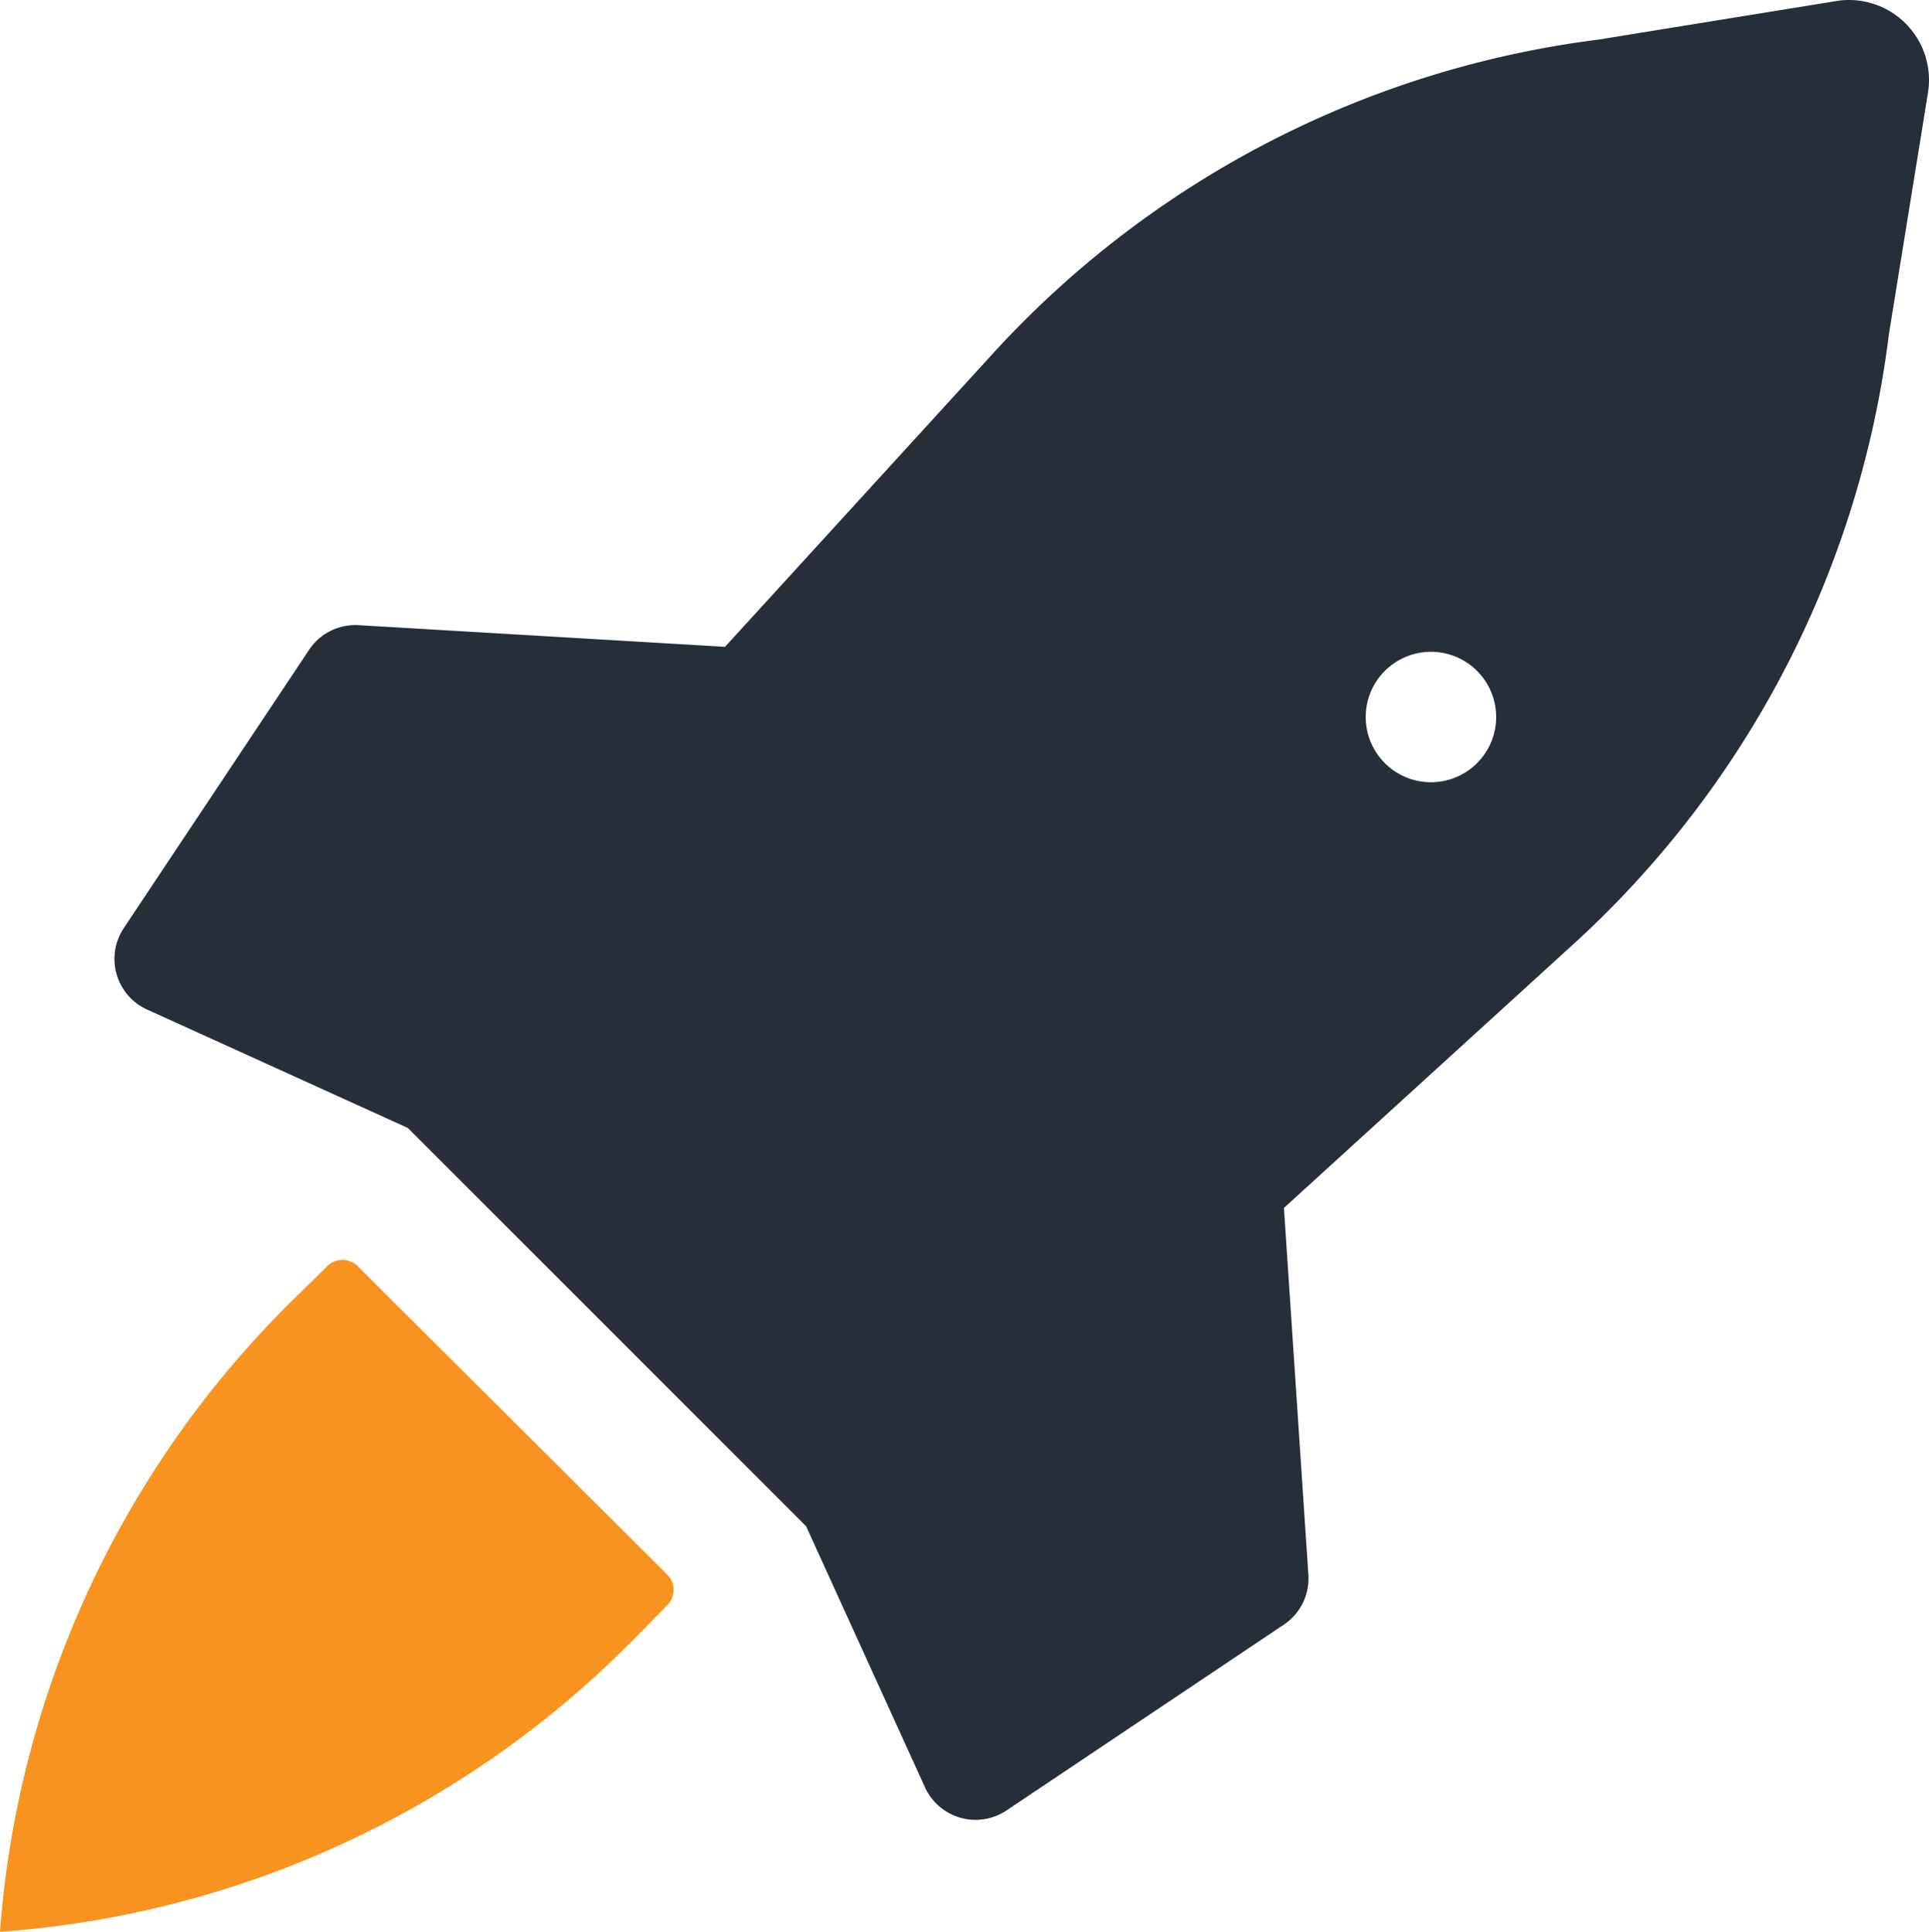
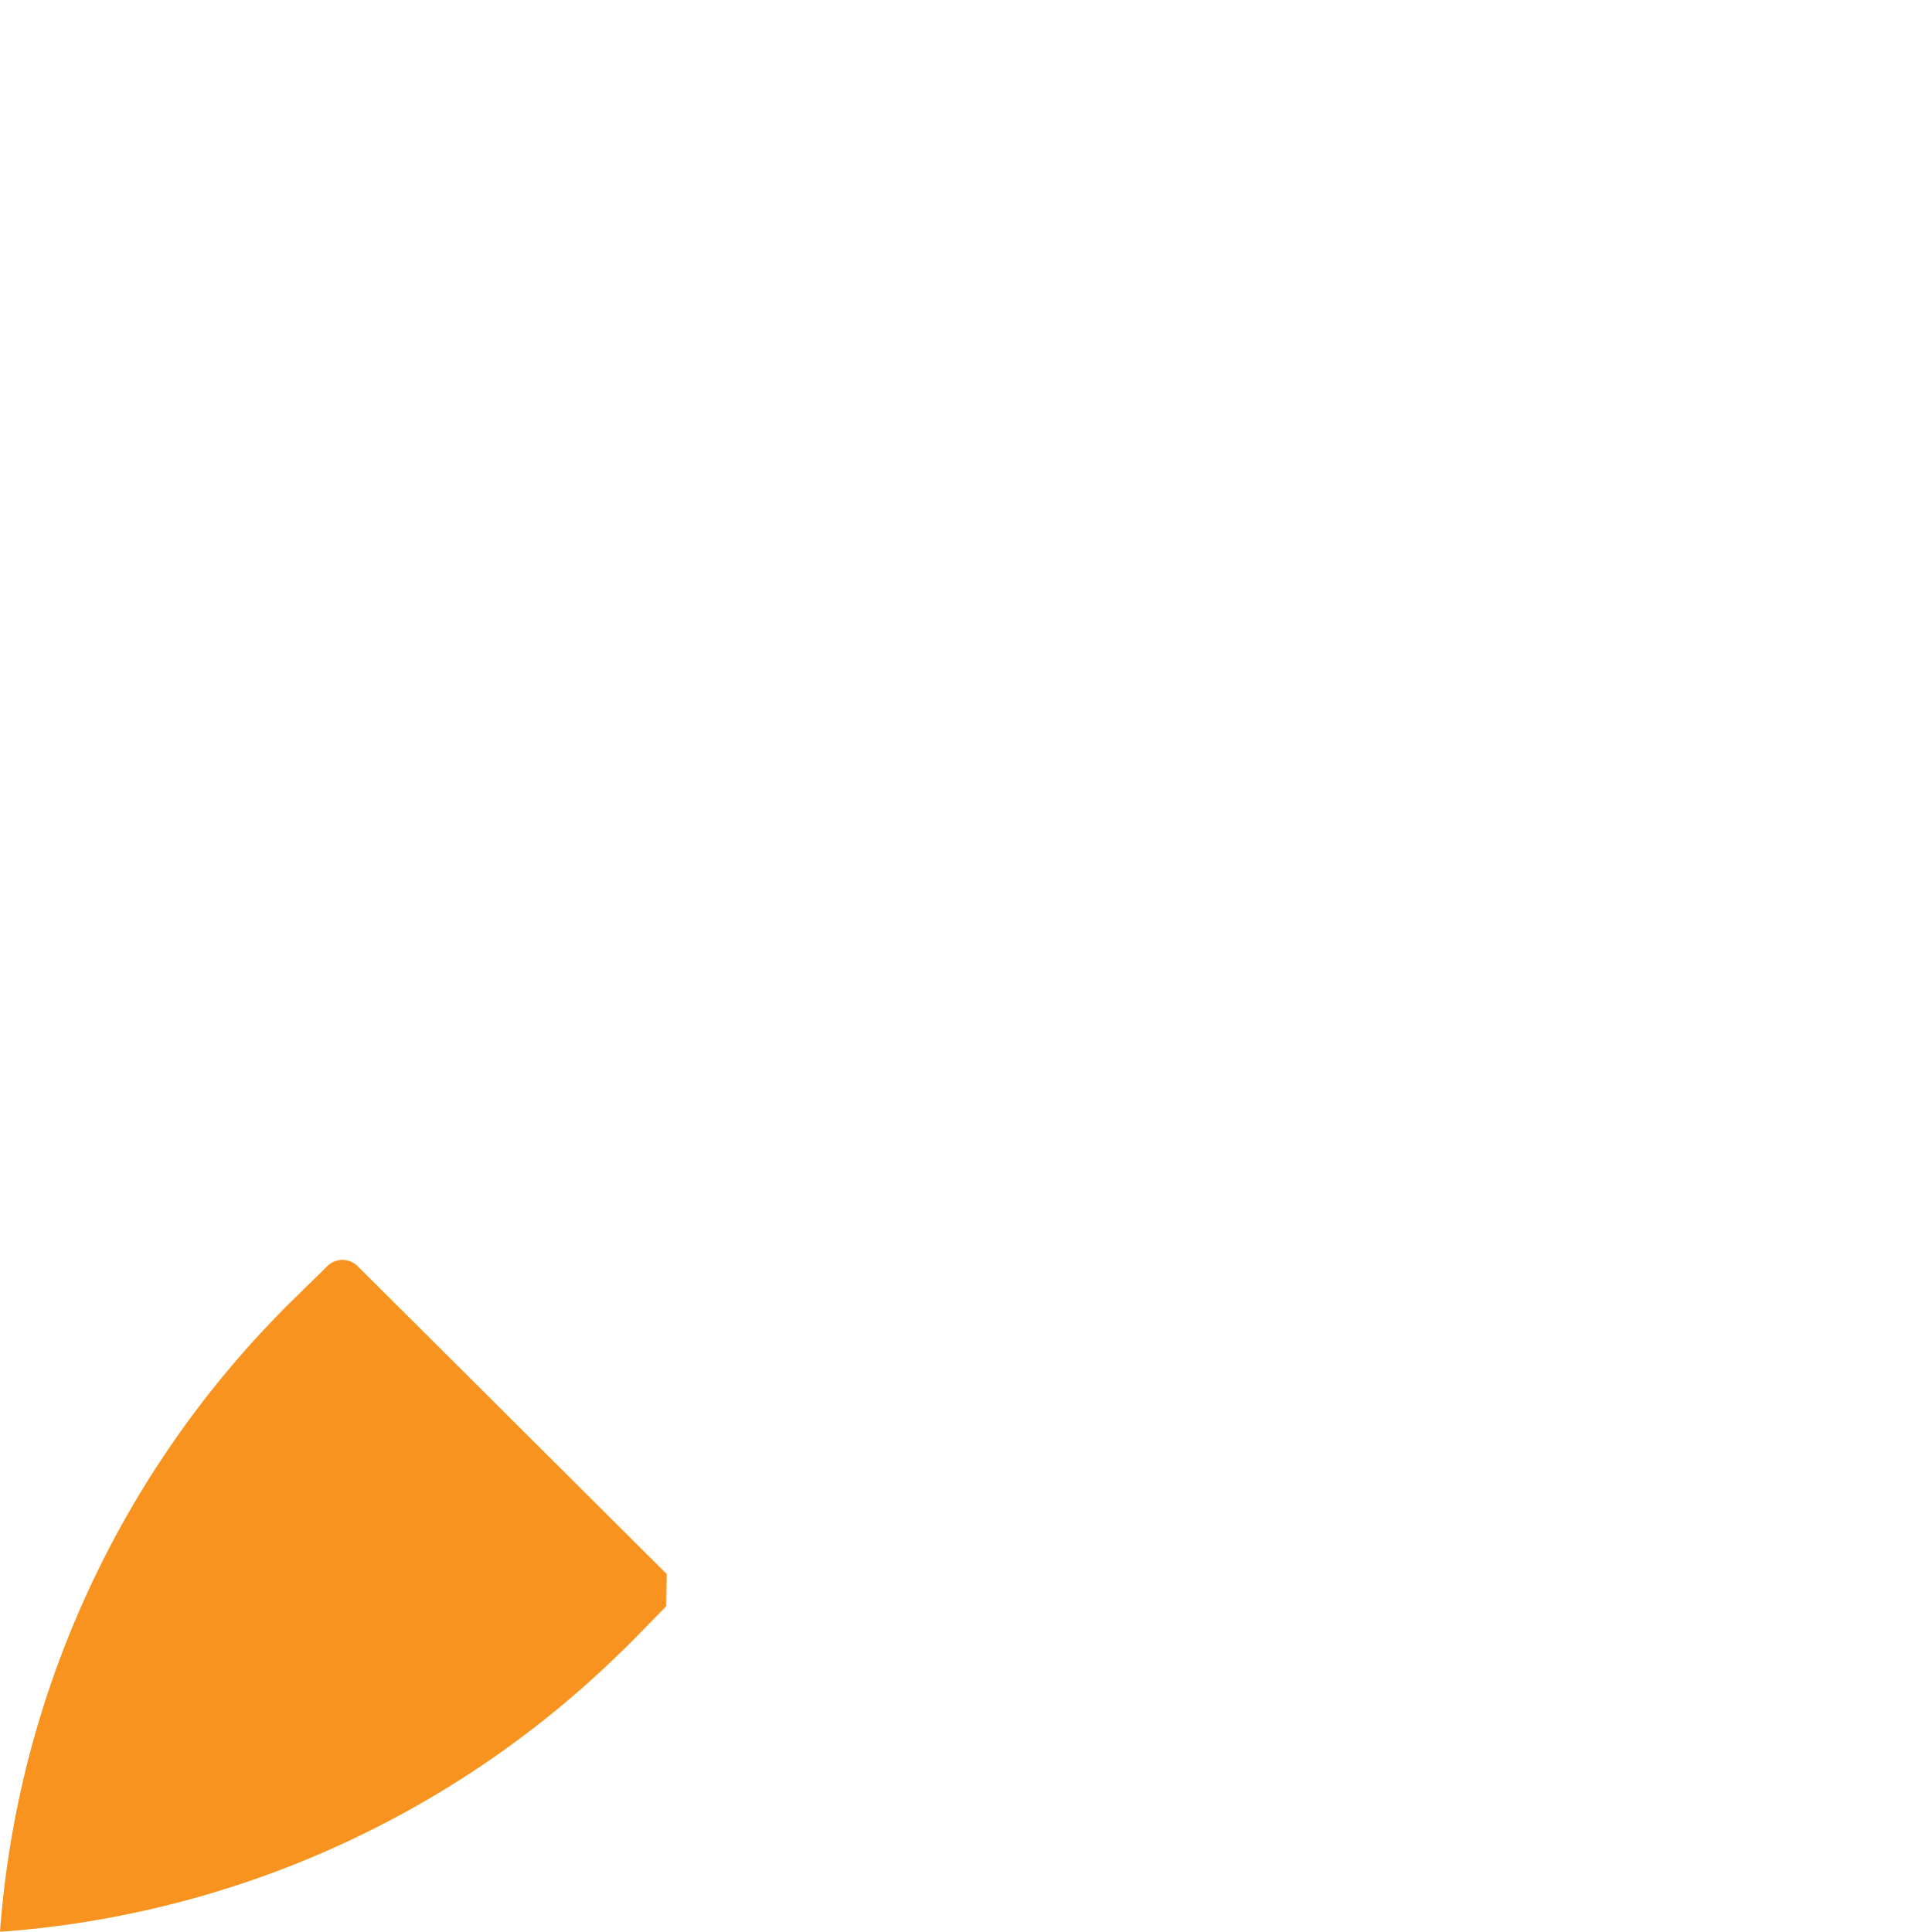
<svg xmlns="http://www.w3.org/2000/svg" width="128" height="128.192" viewBox="0 0 128 128.192">
  <defs>
    <style>.a{fill:#262e39;}.b{fill:#f7931e;}</style>
  </defs>
  <g transform="translate(0 0.013)">
    <g transform="translate(0 -0.013)">
-       <path class="a" d="M116.455.034,100.529,2.615A65.51,65.51,0,0,0,60.456,23.333L42.576,42.909,18.244,41.471a3.687,3.687,0,0,0-3.281,1.659L2.687,61.563a3.687,3.687,0,0,0,1.548,5.419l17.29,7.852,26.433,26.433,7.889,17.327a3.687,3.687,0,0,0,5.382,1.548l18.433-12.35a3.687,3.687,0,0,0,1.622-3.318L79.663,80.143,99.2,62.337a65.658,65.658,0,0,0,20.608-40.184L122.39,6.191A5.309,5.309,0,0,0,116.455.034ZM86.962,51.13a4.327,4.327,0,1,1,.111.074Z" transform="translate(5.534 0.013)" />
-       <path class="b" d="M44.239,43.508l-20.5-20.424a1.438,1.438,0,0,0-2.028,0c-1.106,1.106-2.654,2.581-3.17,3.134A65.584,65.584,0,0,0,0,67.25,65.584,65.584,0,0,0,41.068,48.817c.553-.516,2.064-2.064,3.134-3.17a1.438,1.438,0,0,0,.037-2.138Z" transform="translate(0 60.942)" />
+       <path class="b" d="M44.239,43.508l-20.5-20.424a1.438,1.438,0,0,0-2.028,0c-1.106,1.106-2.654,2.581-3.17,3.134A65.584,65.584,0,0,0,0,67.25,65.584,65.584,0,0,0,41.068,48.817c.553-.516,2.064-2.064,3.134-3.17Z" transform="translate(0 60.942)" />
    </g>
  </g>
</svg>